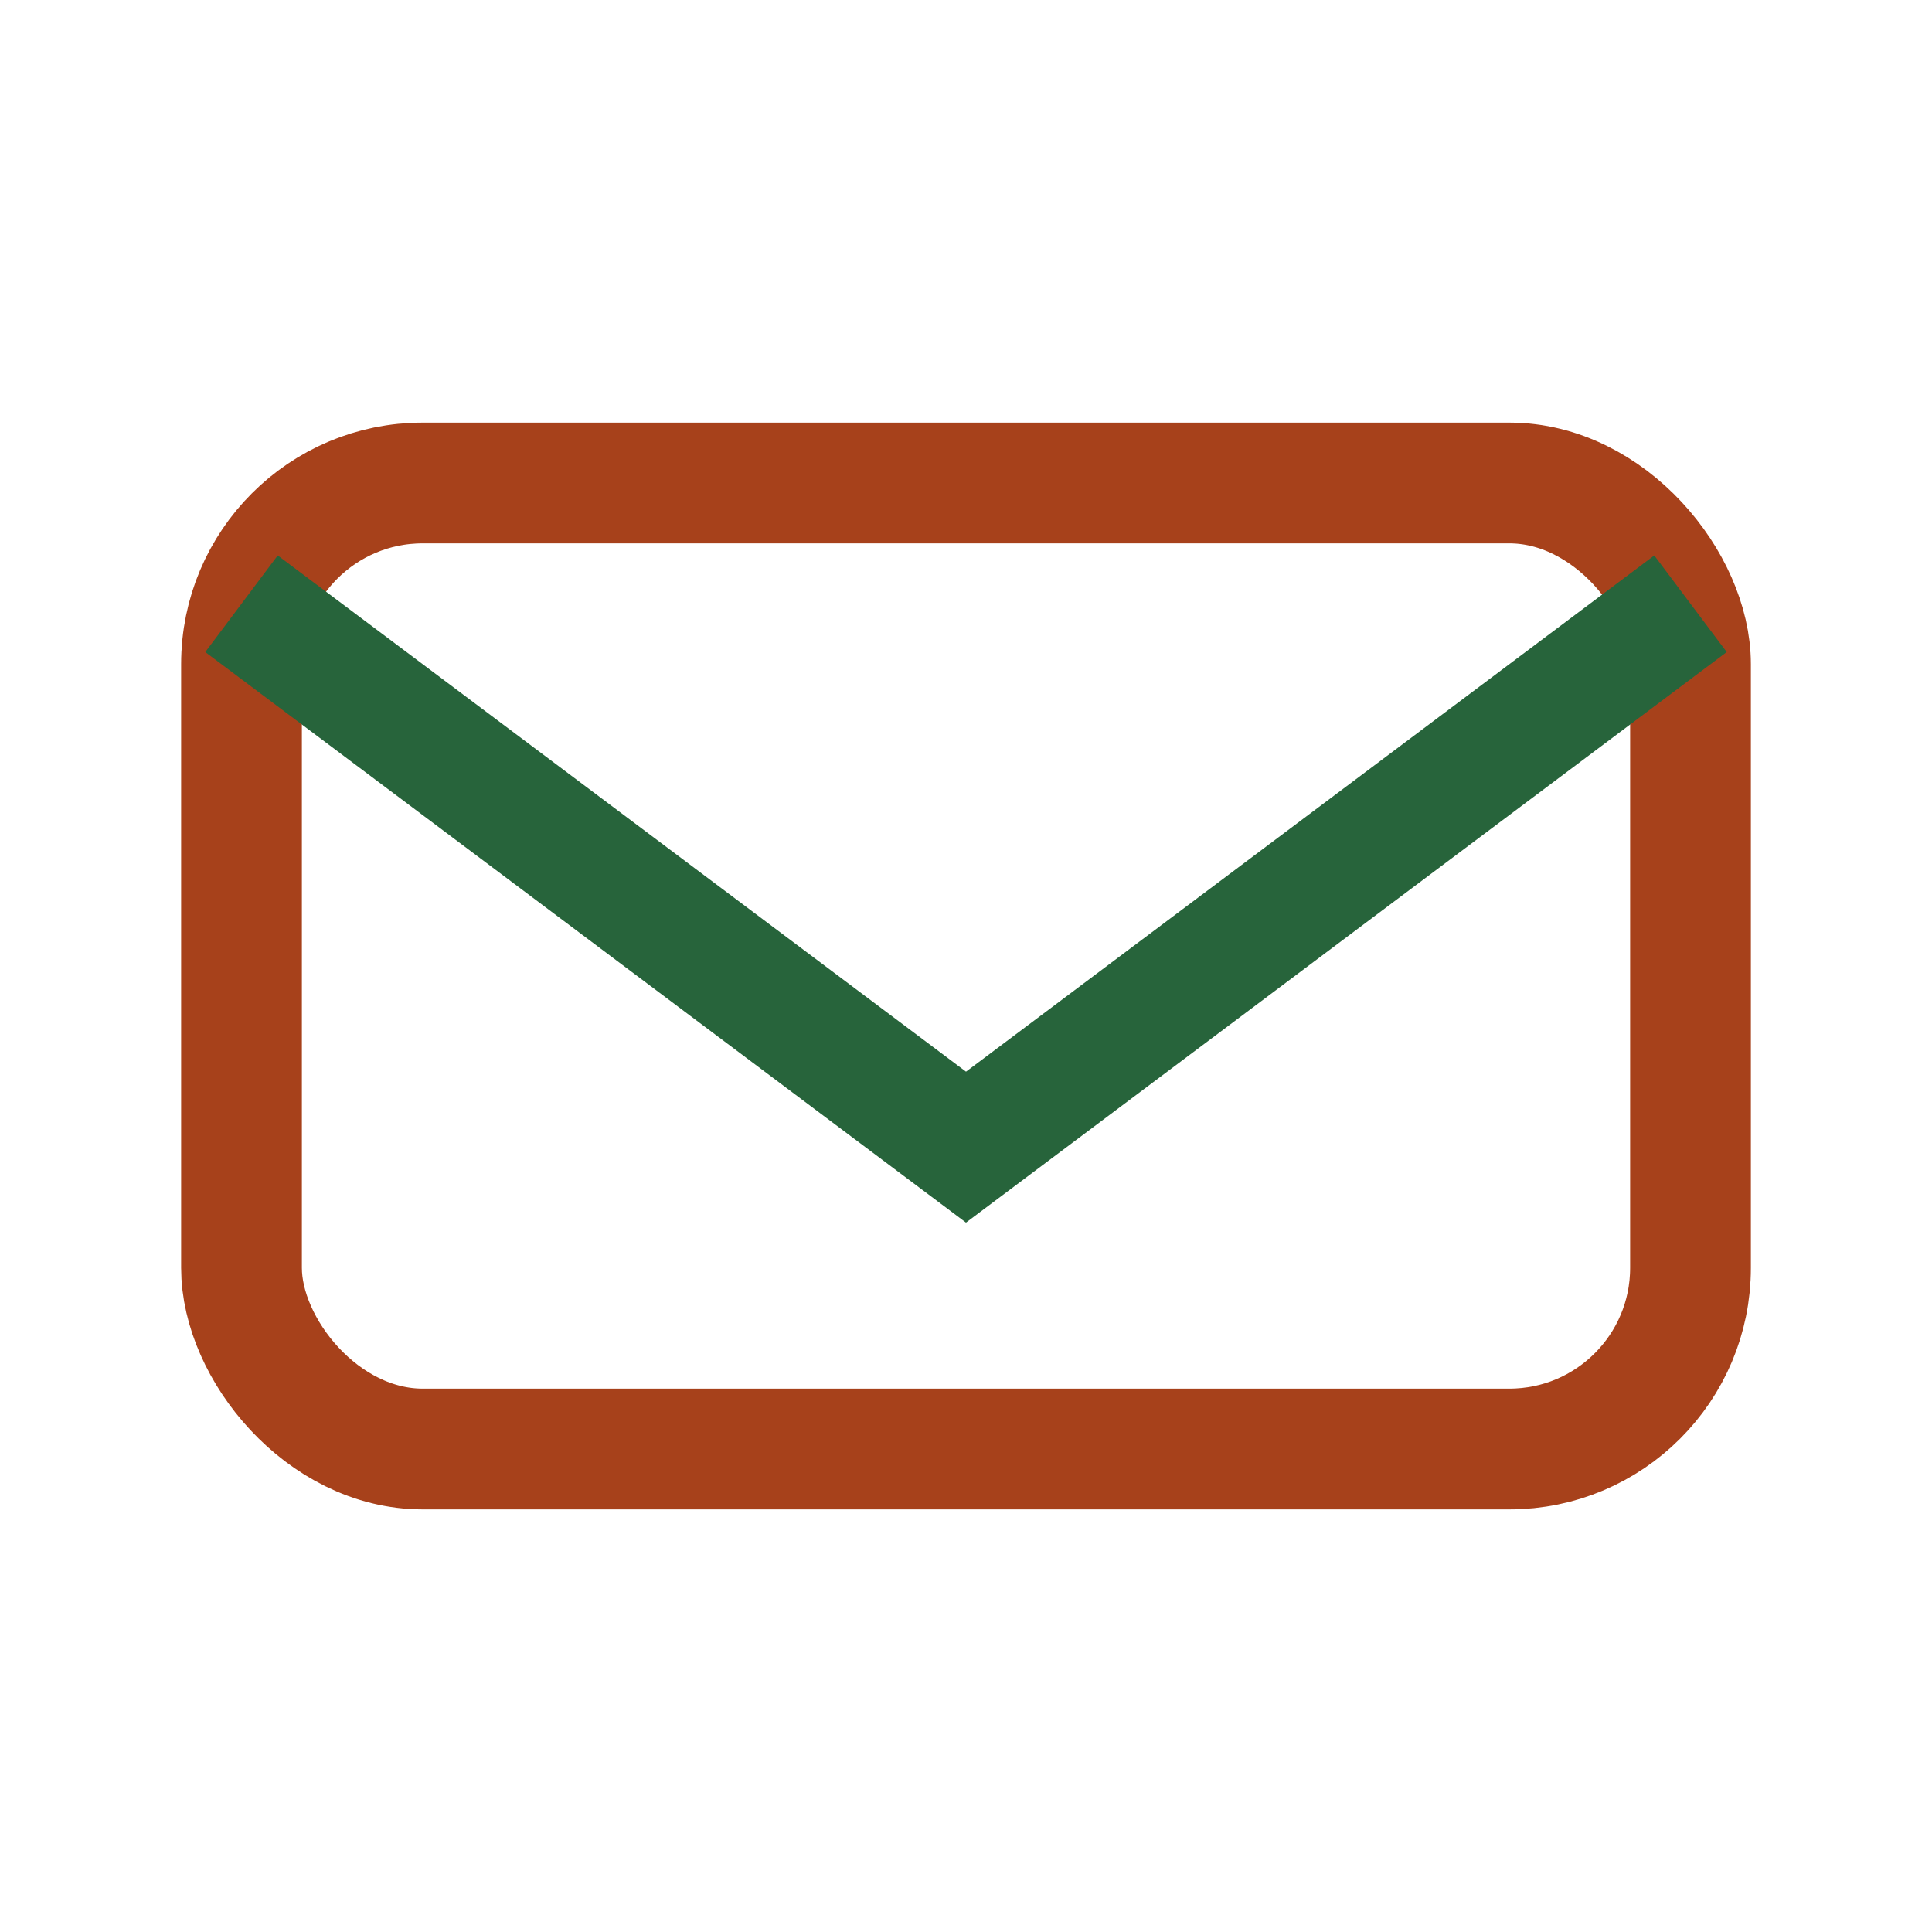
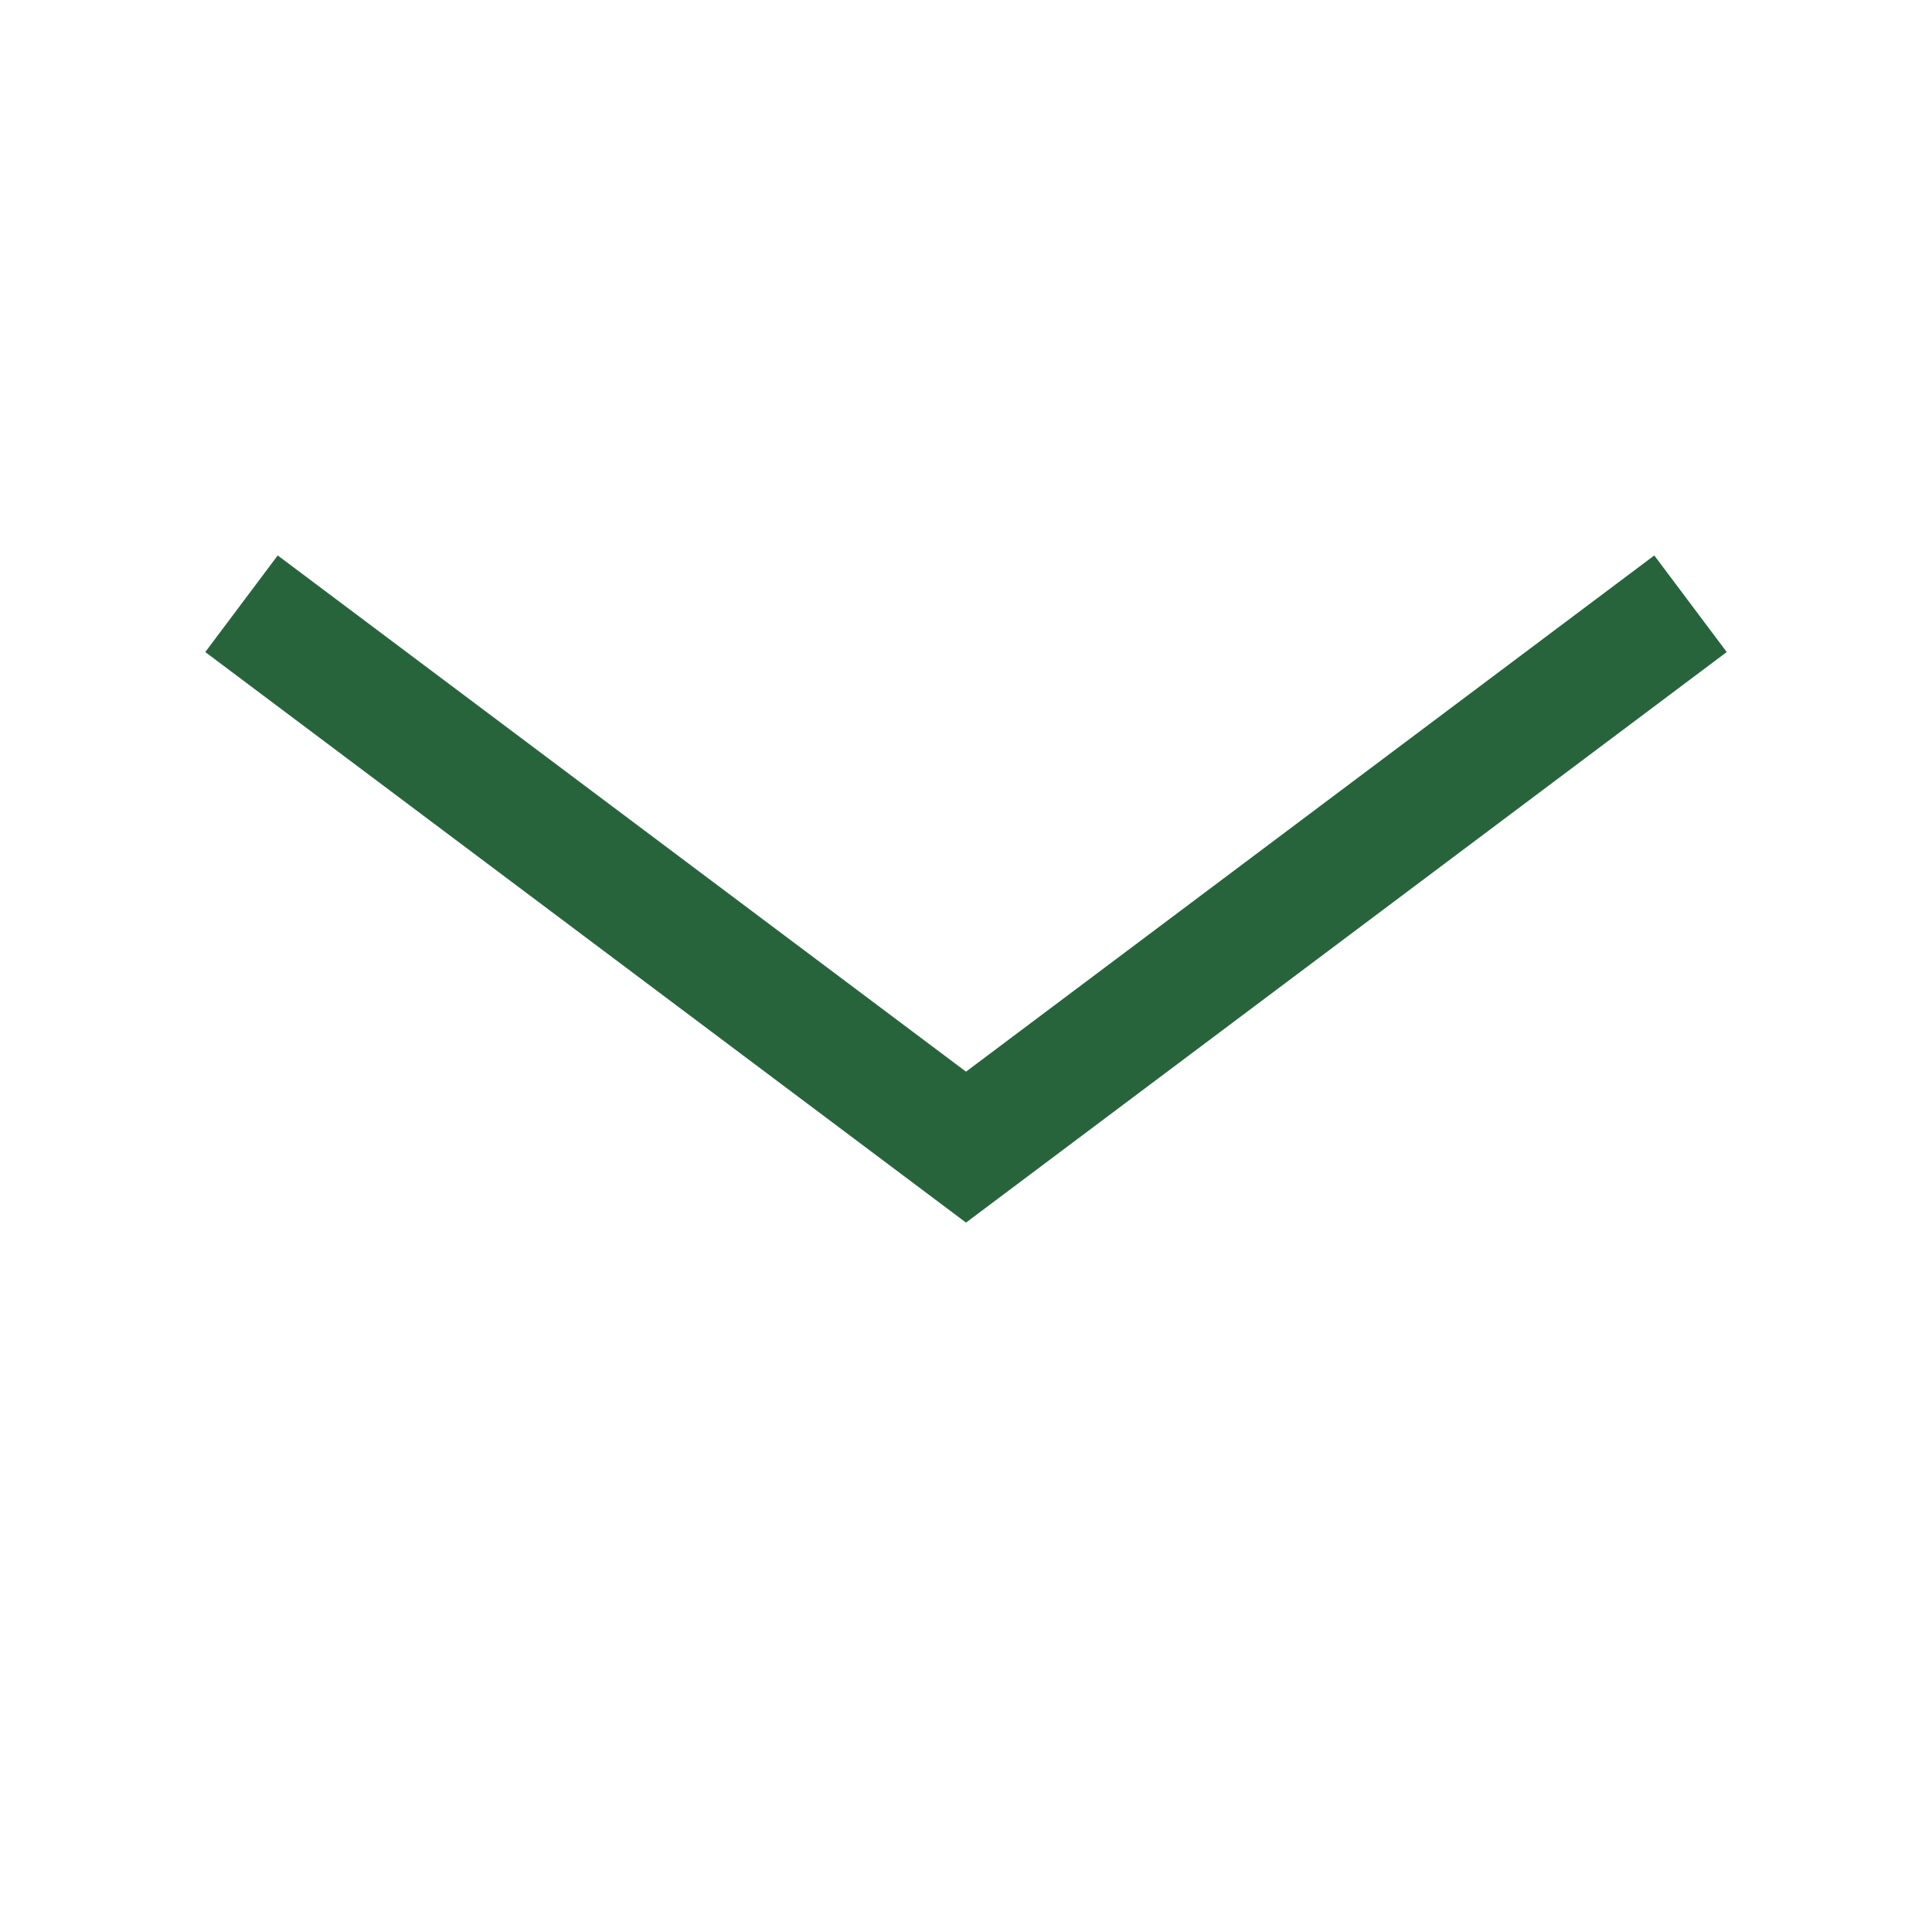
<svg xmlns="http://www.w3.org/2000/svg" width="32" height="32" viewBox="0 0 32 32">
-   <rect x="4" y="8" width="24" height="16" rx="3" fill="none" stroke="#A7411B" stroke-width="2" />
  <path d="M4 10l12 9 12-9" fill="none" stroke="#27643B" stroke-width="2" />
</svg>